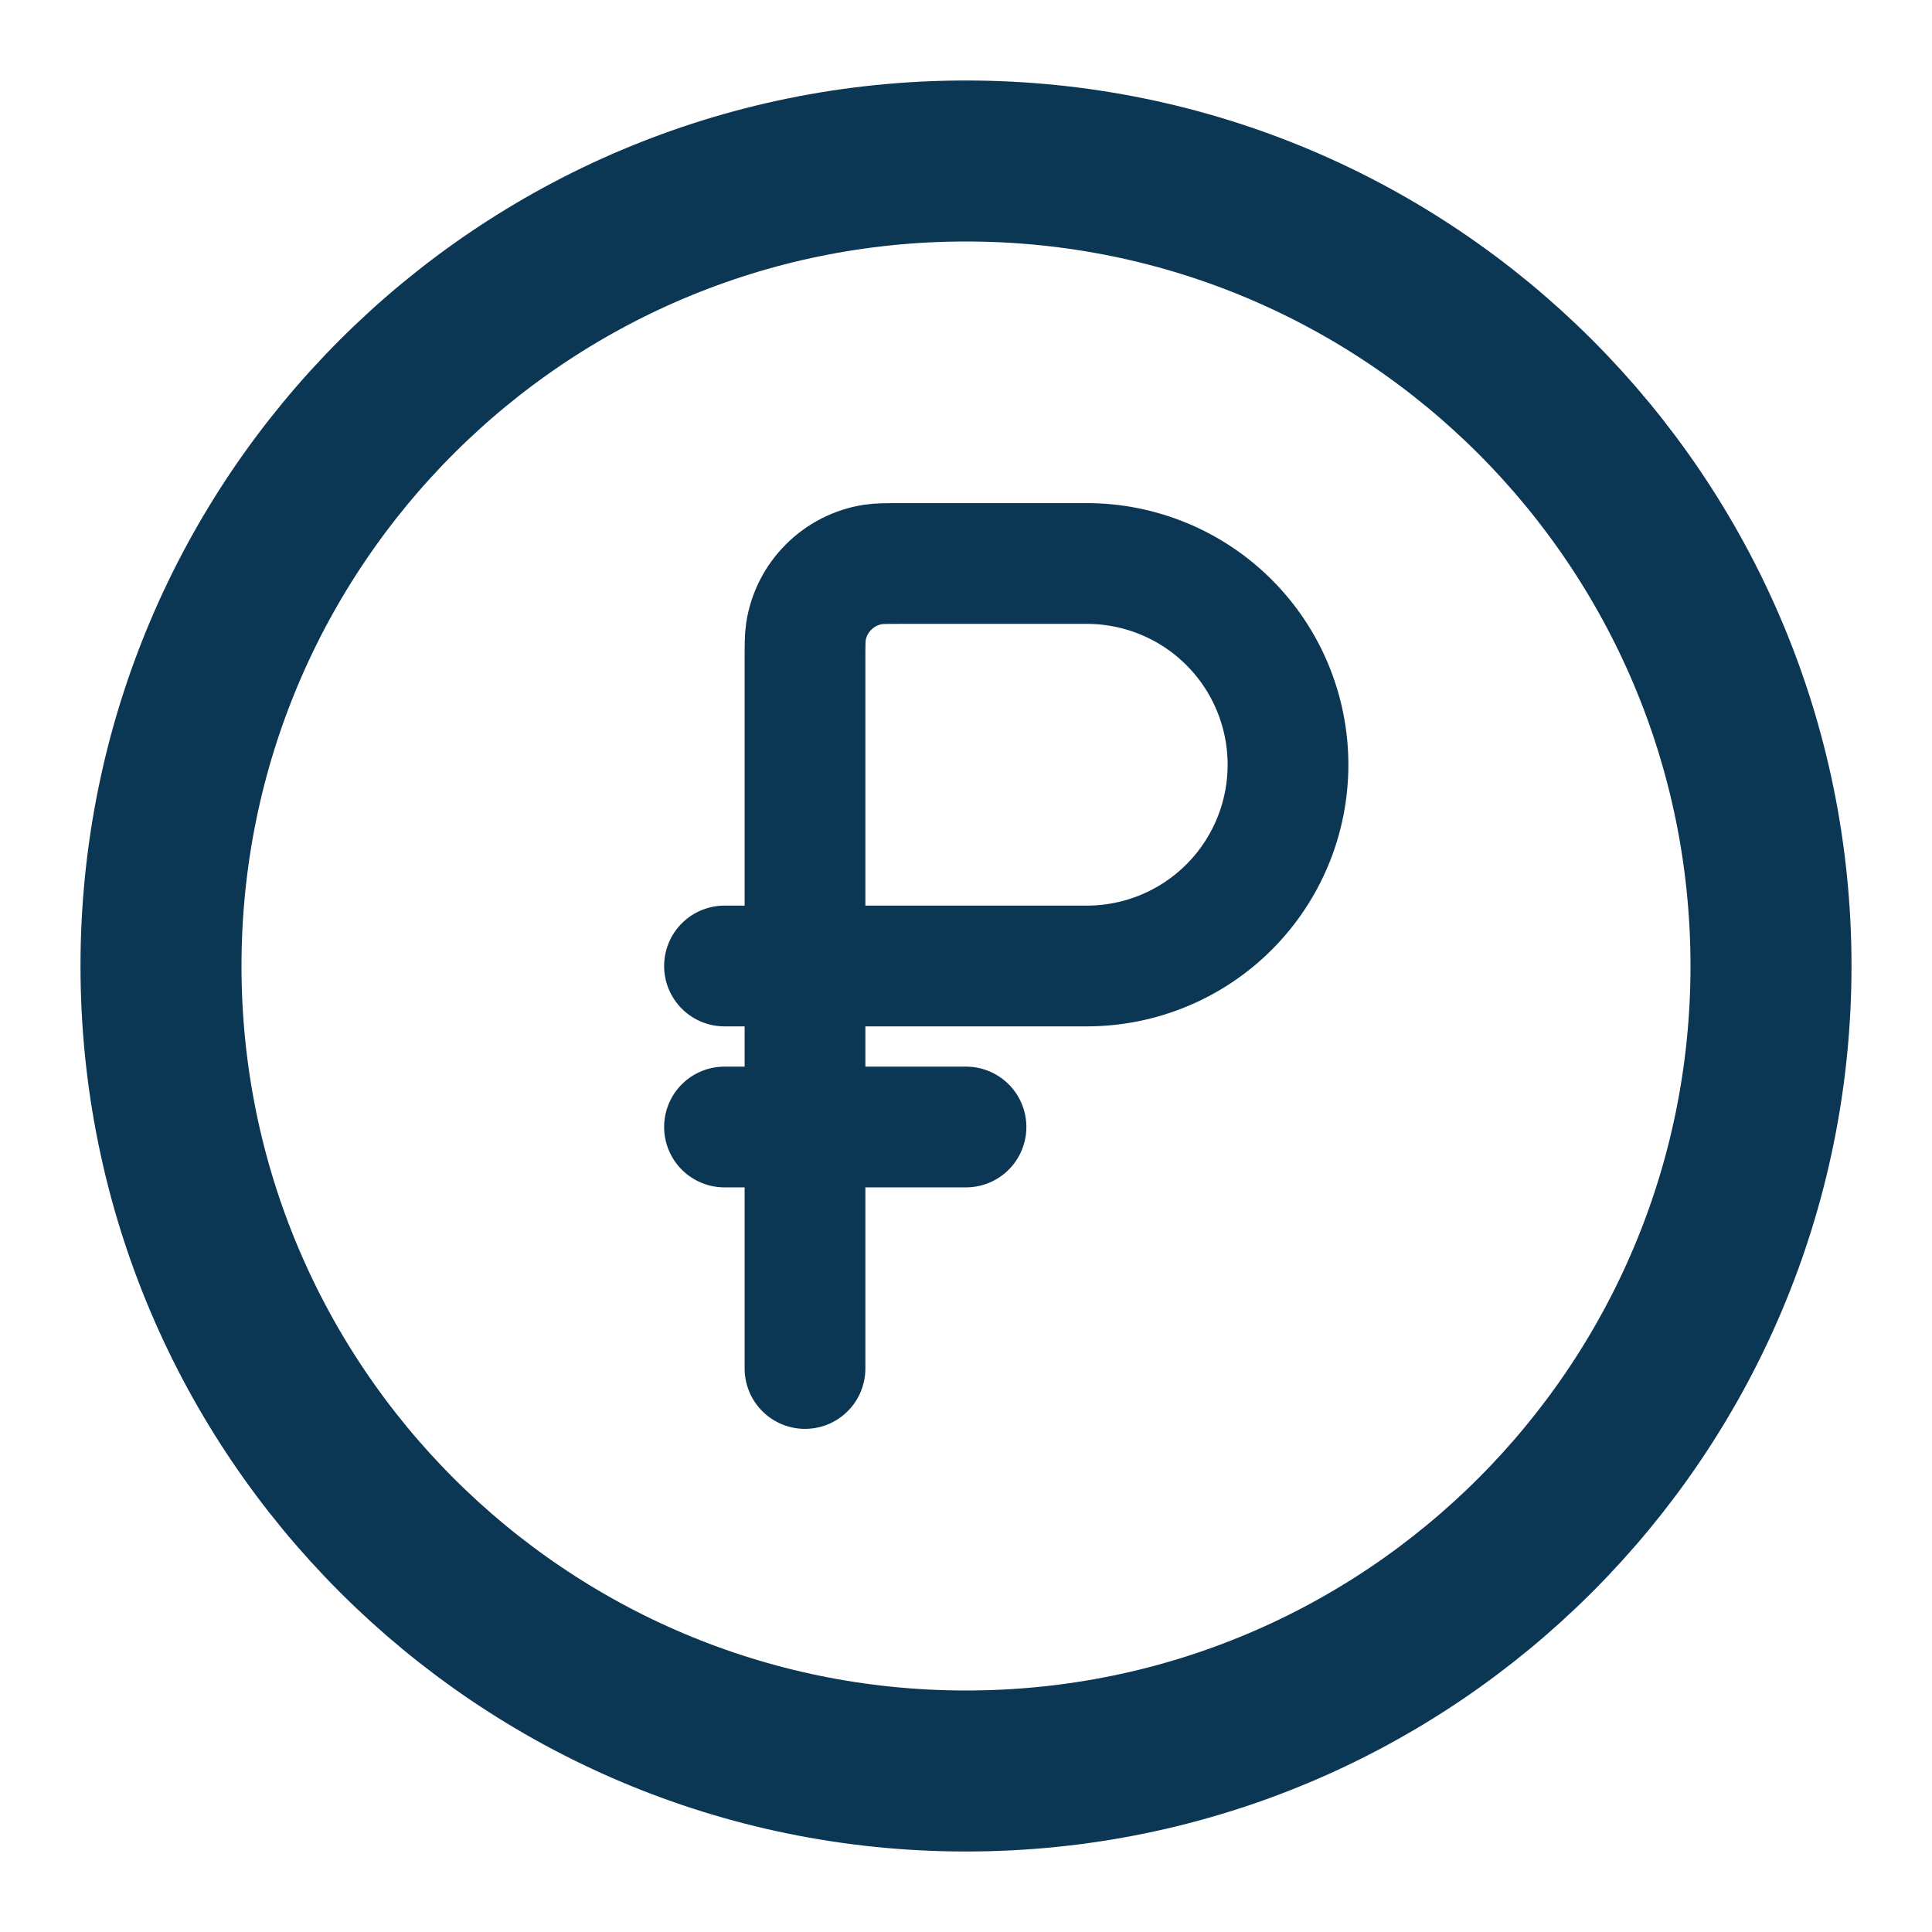
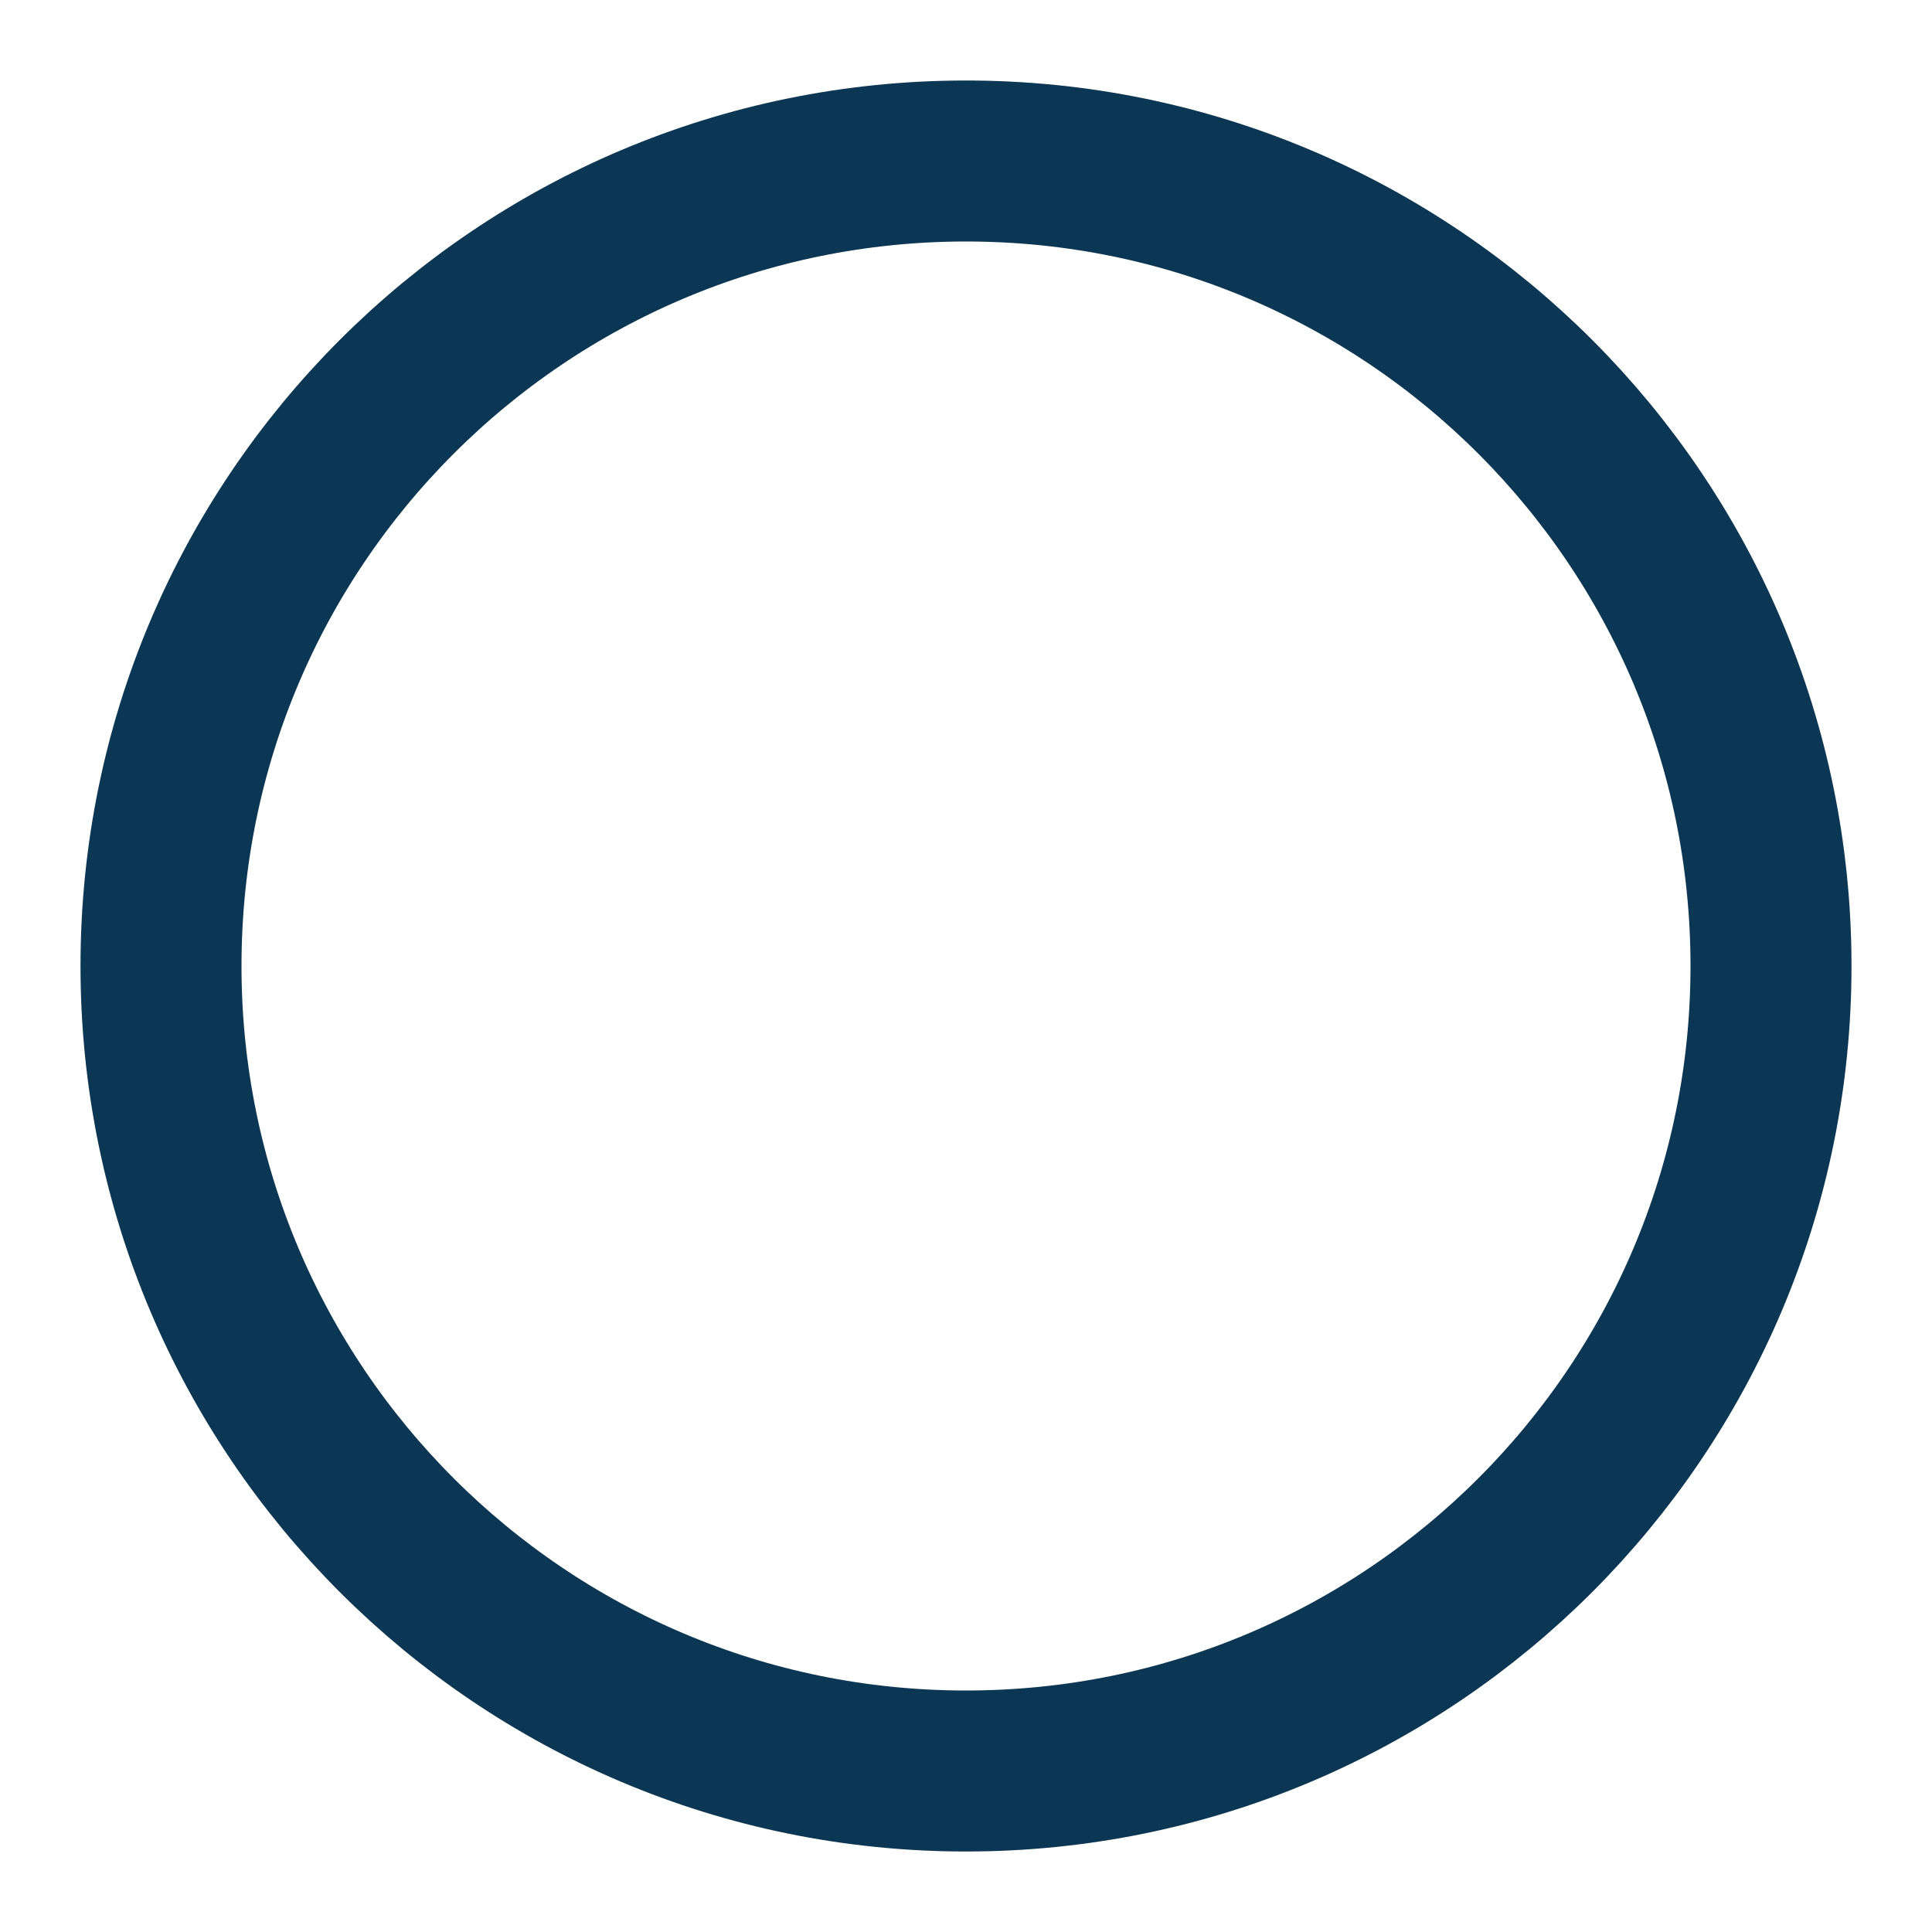
<svg xmlns="http://www.w3.org/2000/svg" width="24" height="24" viewBox="0 0 24 24" fill="none">
  <path d="M12 22C17.523 22 22 17.523 22 12C22 6.477 17.523 2 12 2C6.477 2 2 6.477 2 12C2 17.523 6.477 22 12 22Z" stroke="#0C3754" stroke-width="2" />
-   <path d="M9 14H12M10 12V8.2C10 8.014 10 7.921 10.012 7.844C10.045 7.635 10.143 7.442 10.293 7.293C10.442 7.143 10.635 7.045 10.844 7.012C10.92 7 11.014 7 11.2 7H13.5C14.163 7 14.799 7.263 15.268 7.732C15.737 8.201 16 8.837 16 9.5C16 10.163 15.737 10.799 15.268 11.268C14.799 11.737 14.163 12 13.5 12H10ZM10 12V17M10 12H9" stroke="#0C3754" stroke-width="1.5" stroke-linecap="round" />
</svg>